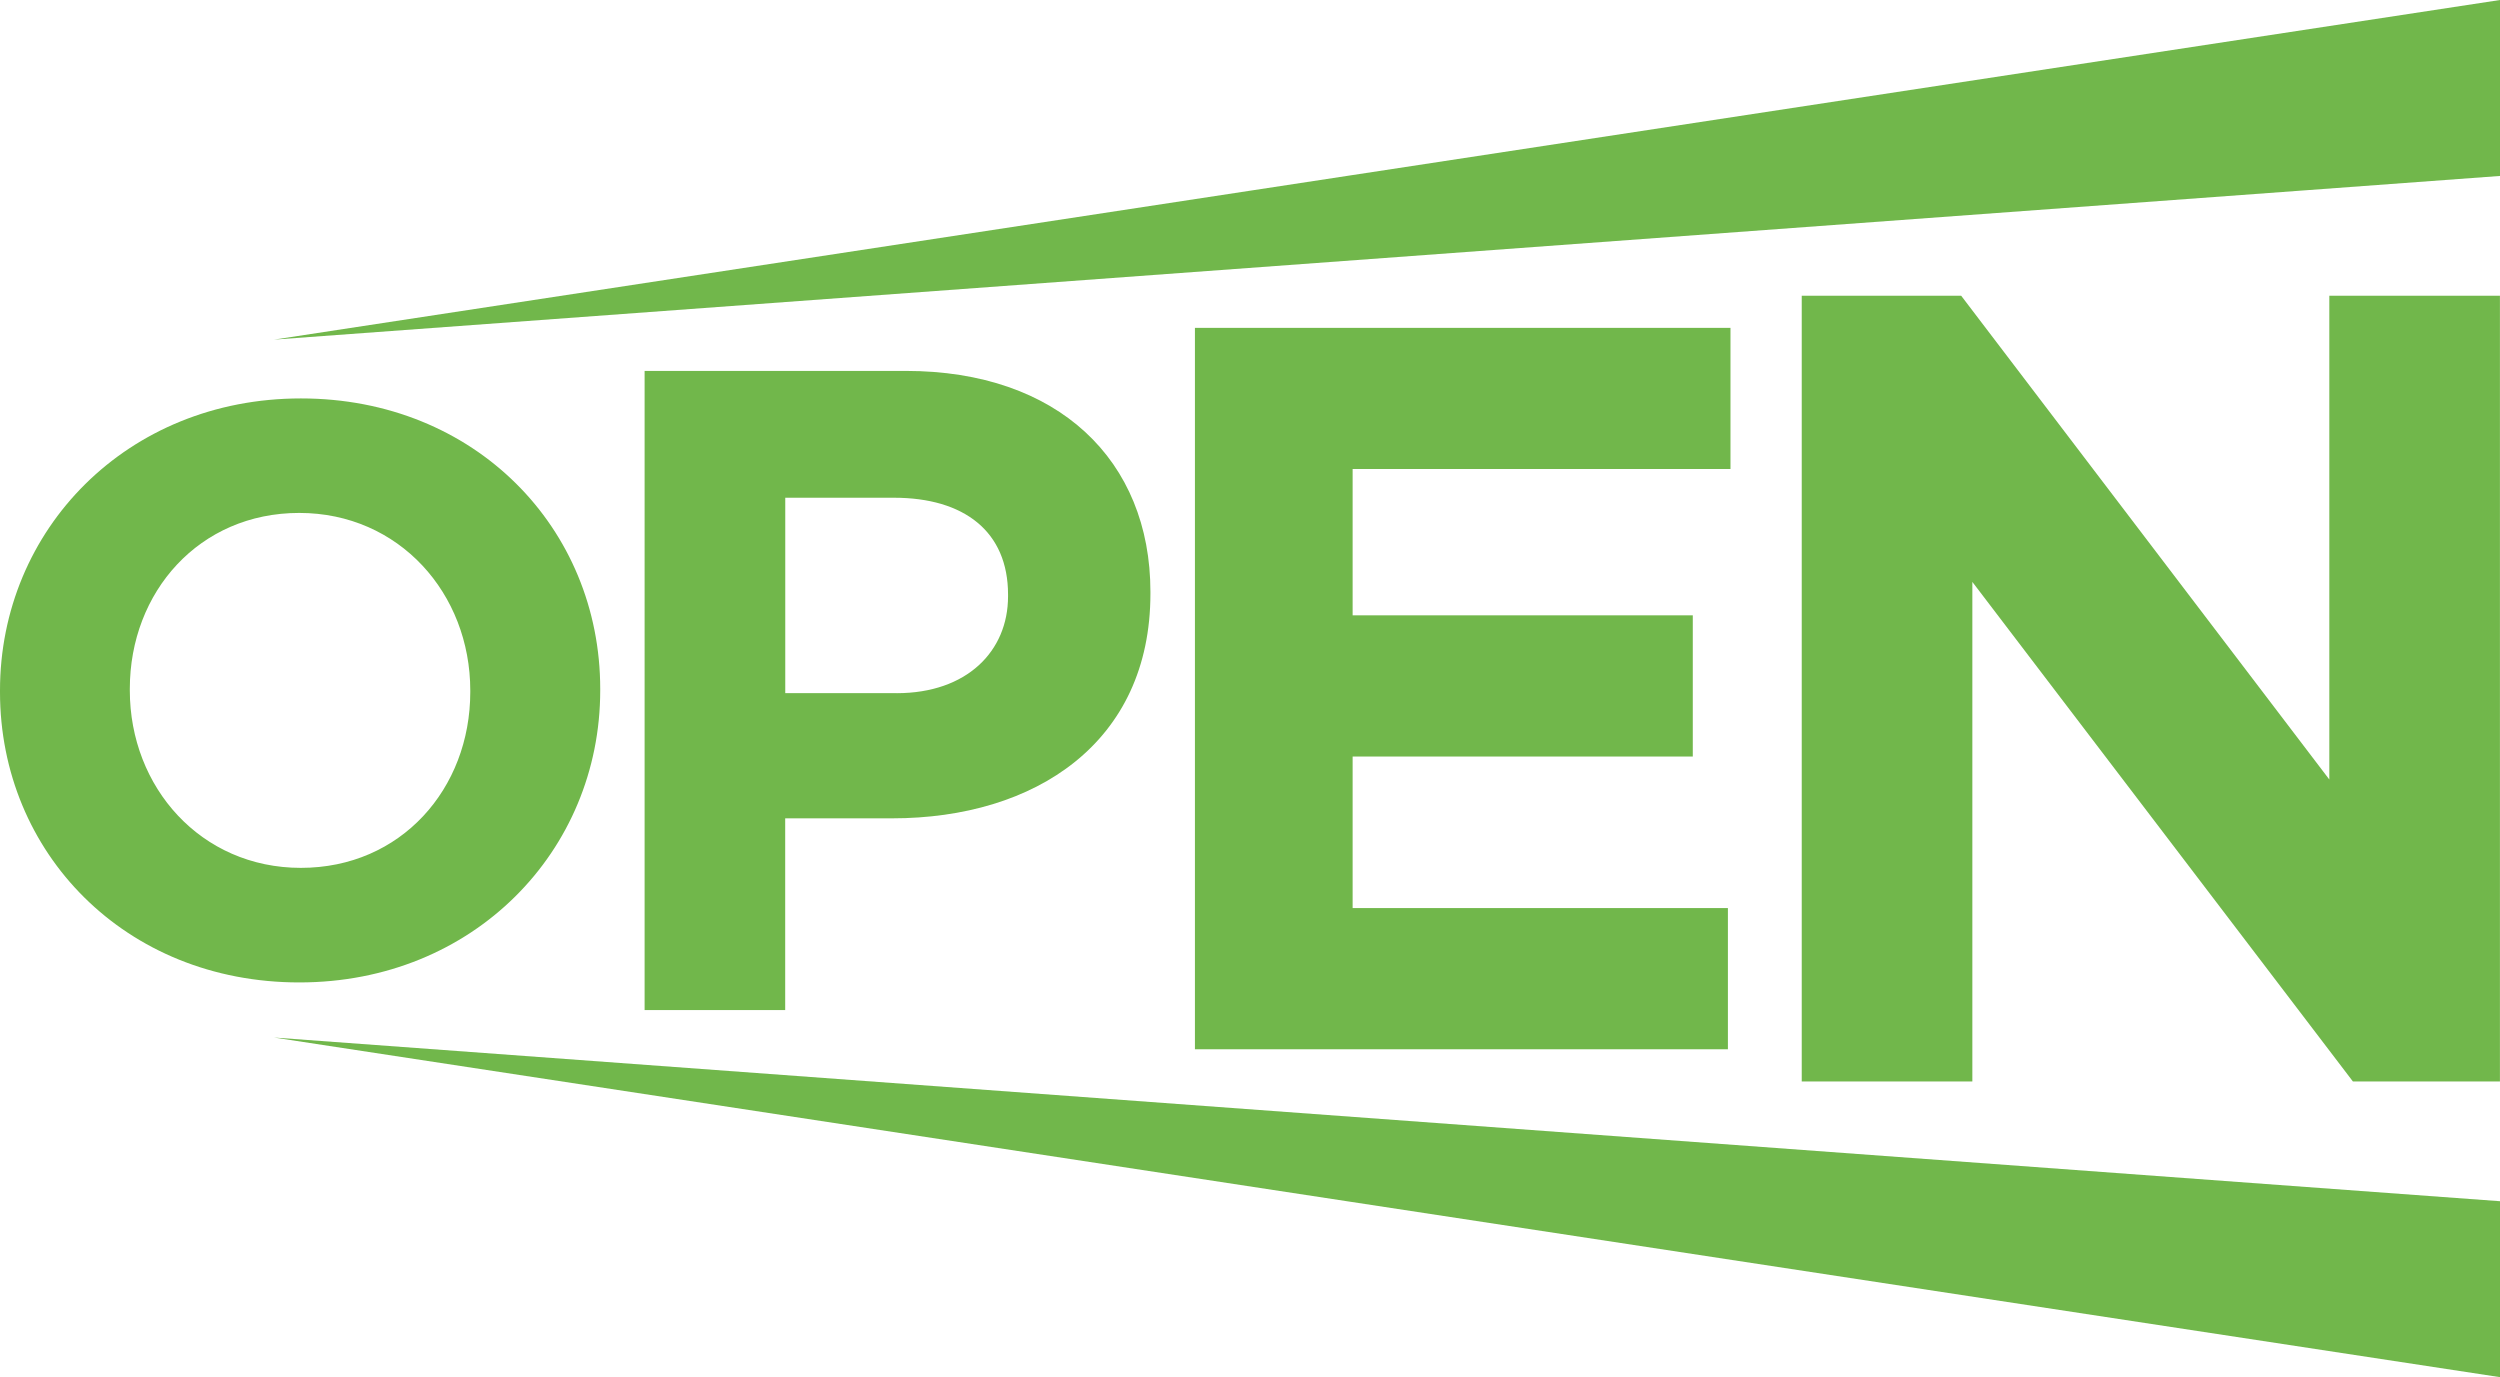
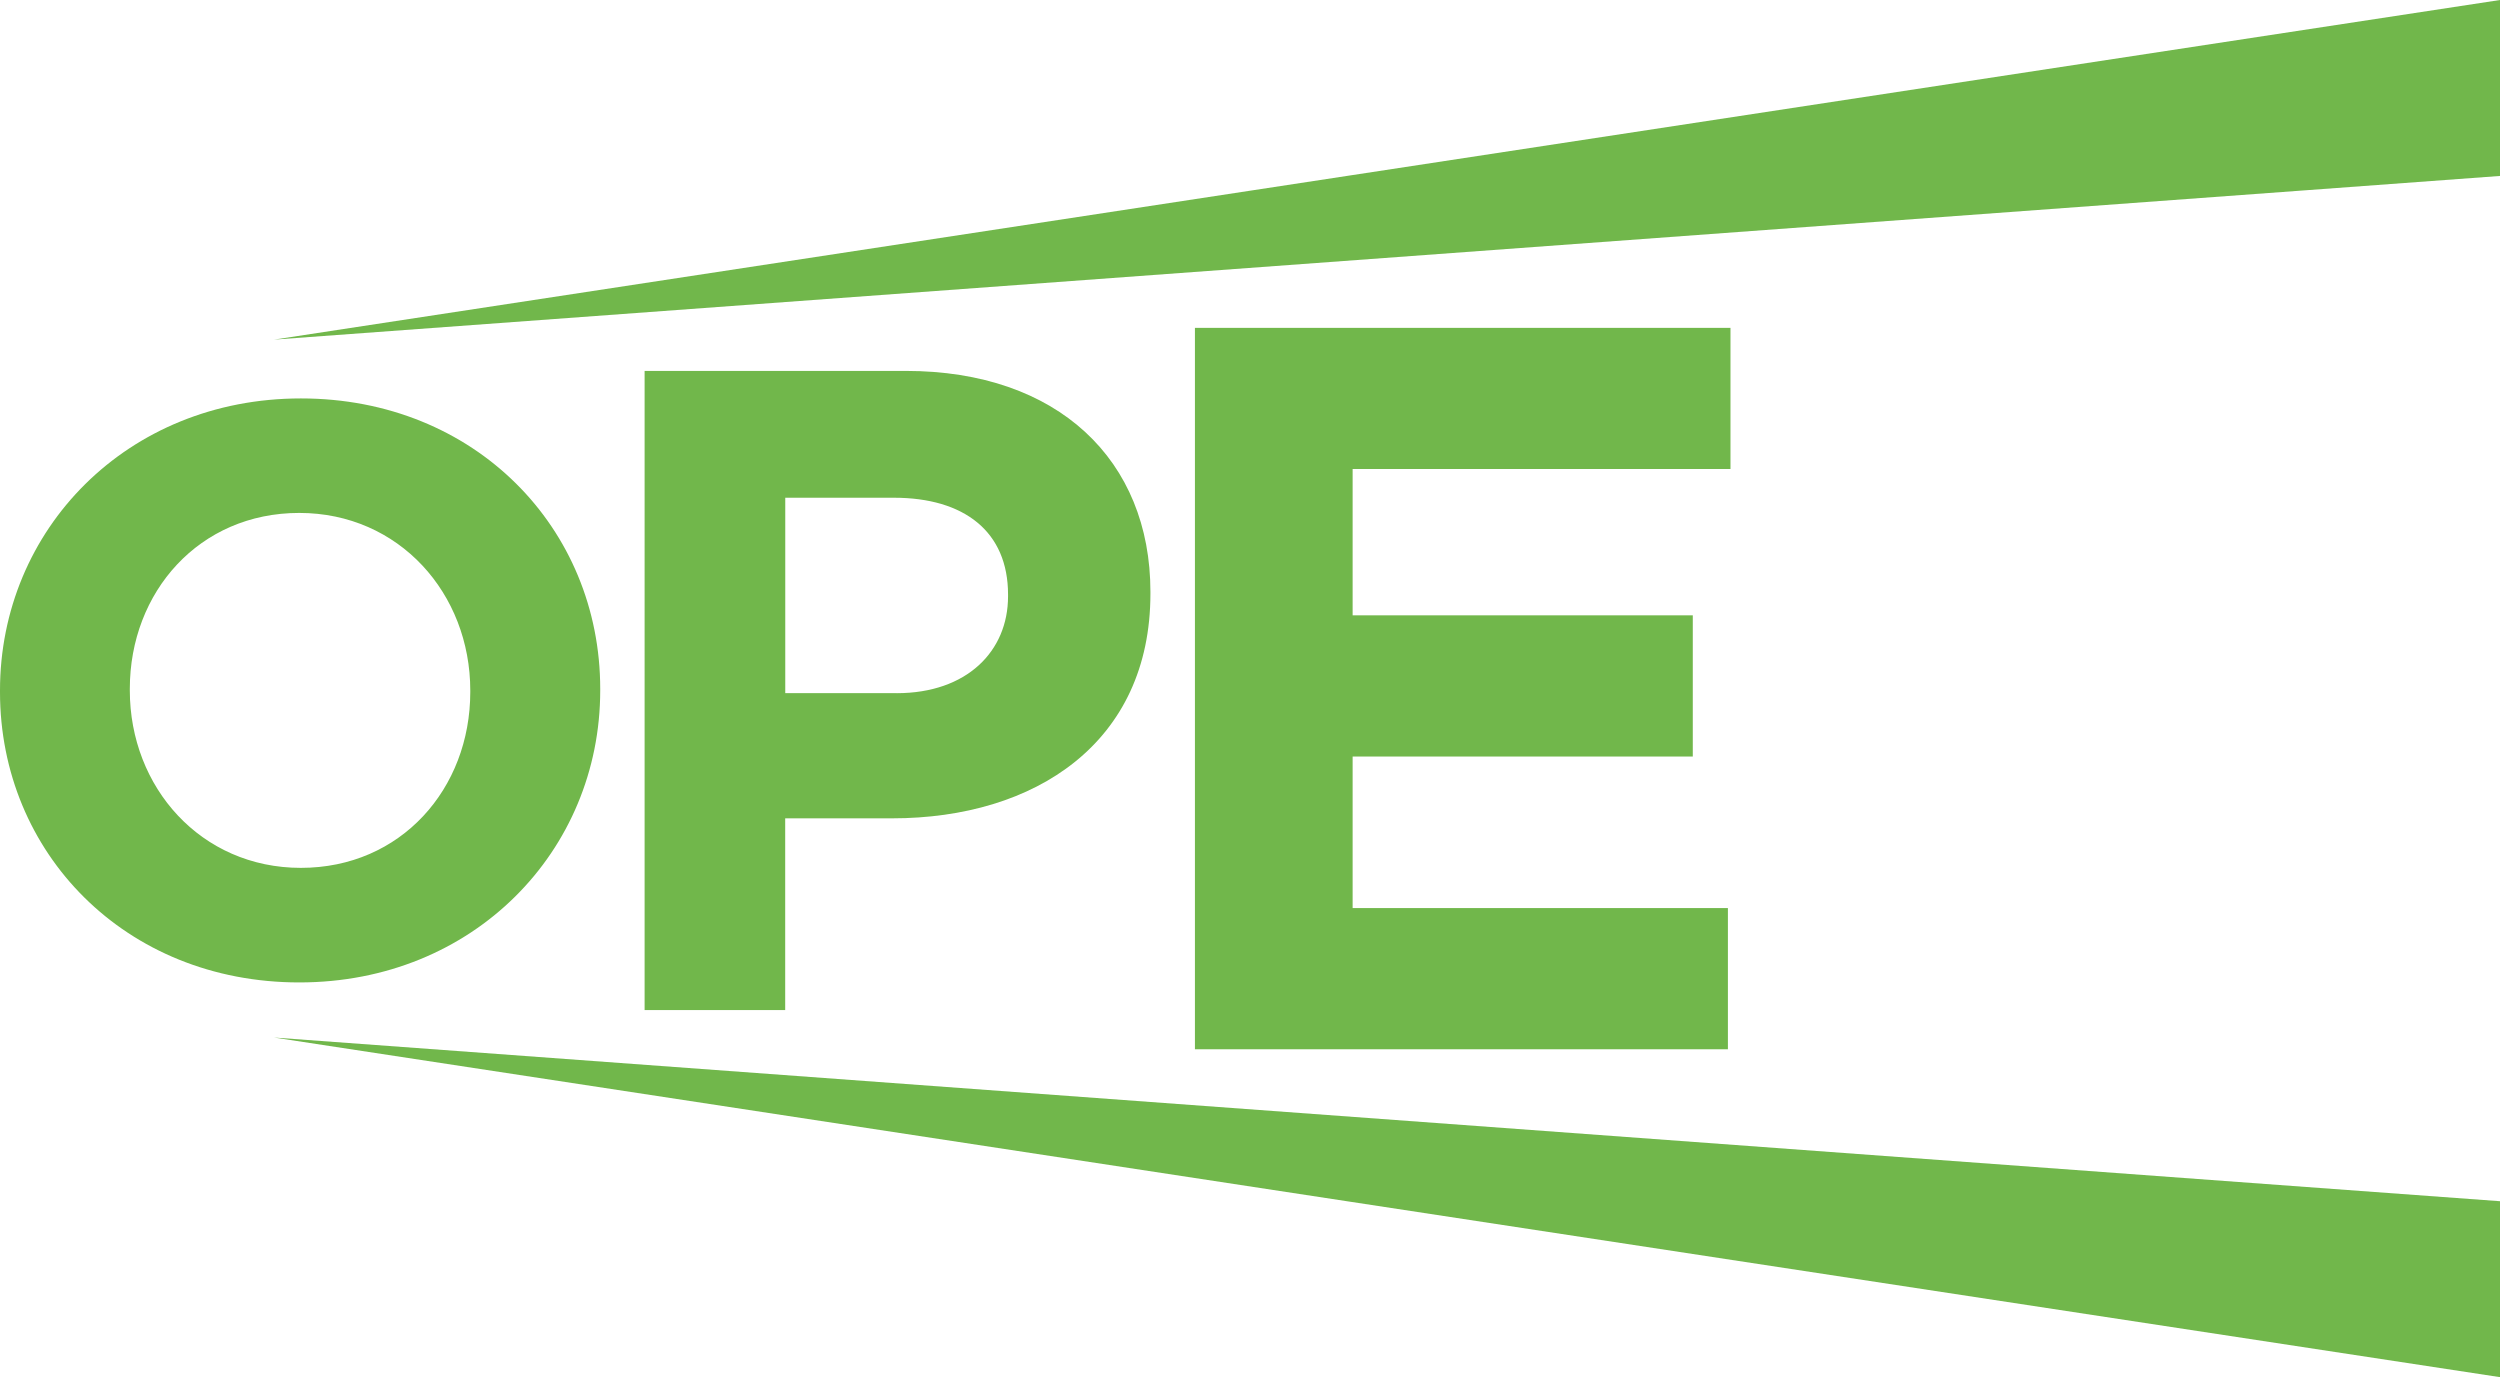
<svg xmlns="http://www.w3.org/2000/svg" id="Livello_2" data-name="Livello 2" viewBox="0 0 417.89 230.2">
  <defs>
    <style>
      .cls-1 {
        fill: #71b74b;
      }
    </style>
  </defs>
  <g id="Livello_1-2" data-name="Livello 1">
    <path class="cls-1" d="M0,115.68v-.27c0-26.83,21.17-48.81,50.3-48.81s50.03,21.71,50.03,48.54v.27c0,26.83-21.17,48.81-50.3,48.81S0,142.52,0,115.68ZM78.61,115.68v-.27c0-16.18-11.87-29.67-28.59-29.67s-28.32,13.21-28.32,29.4v.27c0,16.18,11.87,29.66,28.59,29.66s28.32-13.21,28.32-29.4Z" />
    <path class="cls-1" d="M107.75,62h43.65c25.49,0,40.9,14.96,40.9,36.93v.31c0,24.88-19.23,37.55-43.19,37.55h-17.86v32.05h-23.5V62ZM149.88,115.87c11.75,0,18.62-7.02,18.62-16.18v-.31c0-10.53-7.33-16.18-19.08-16.18h-18.16v32.66h18.62Z" />
    <path class="cls-1" d="M199.74,54.8h89.52v23.6h-63.16v24.46h56.86v23.6h-56.86v25.33h62.73v23.6h-89.09V54.8Z" />
-     <path class="cls-1" d="M301.18,49.43h26.64l61.54,80.87V49.43h28.52v131.34h-24.58l-63.61-83.5v83.5h-28.52V49.43Z" />
    <g>
      <polygon class="cls-1" points="45.8 56.77 385.48 31.8 417.89 29.41 417.89 0 45.8 56.77" />
      <polygon class="cls-1" points="385.48 198.41 45.8 173.43 417.89 230.2 417.89 200.79 385.48 198.41" />
    </g>
  </g>
</svg>